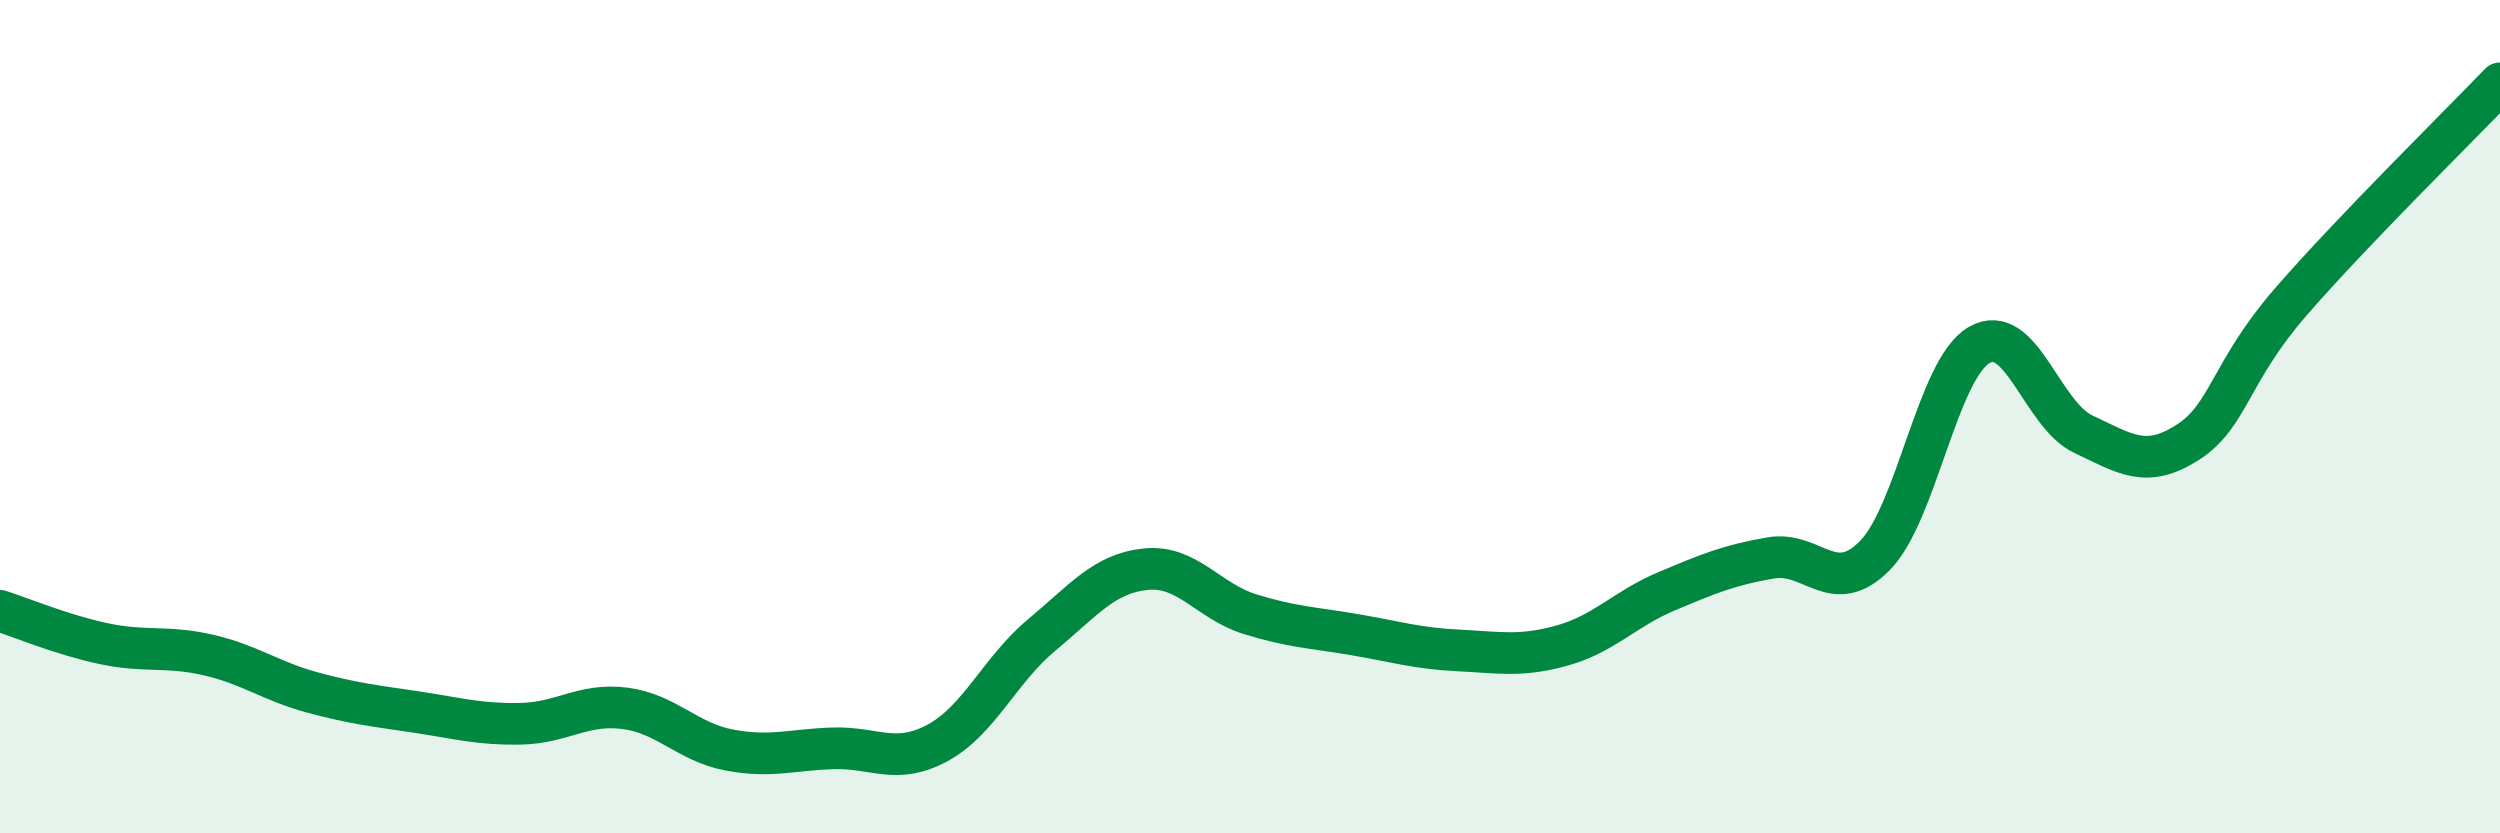
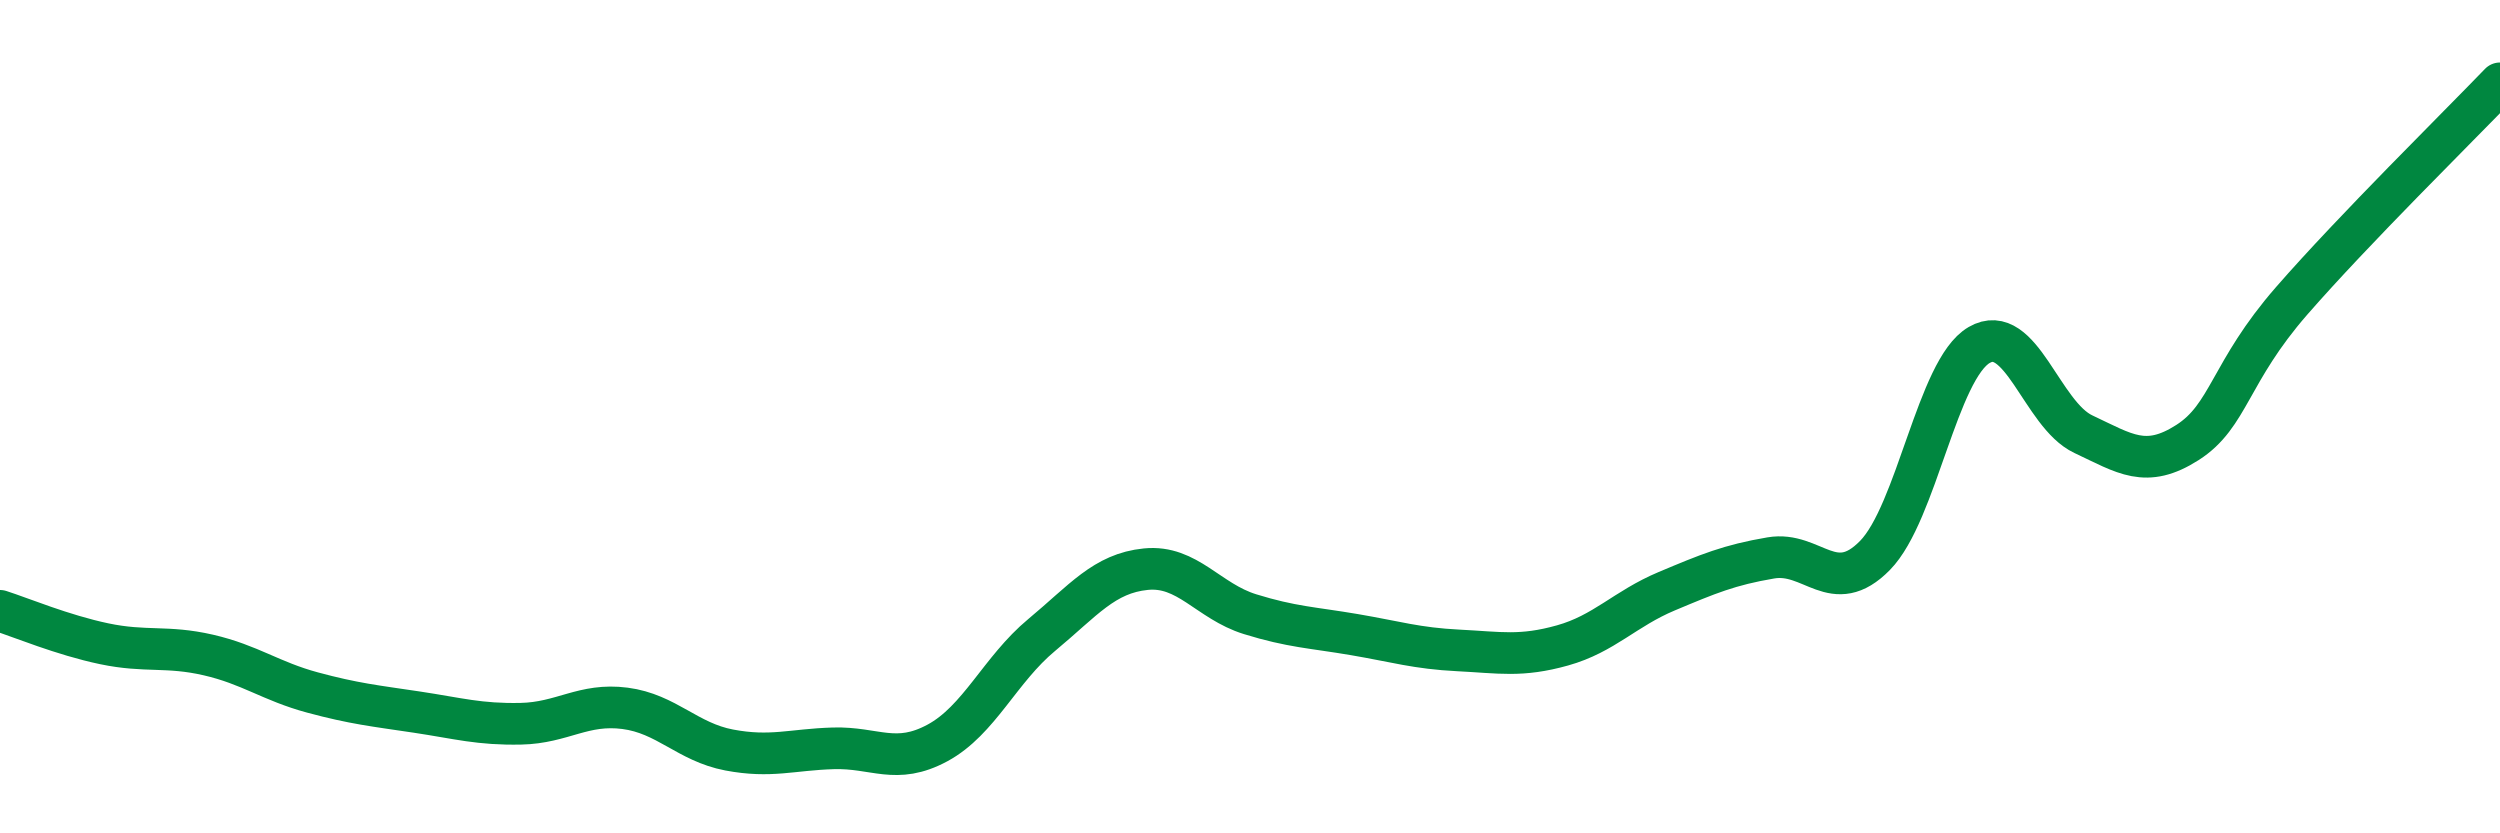
<svg xmlns="http://www.w3.org/2000/svg" width="60" height="20" viewBox="0 0 60 20">
-   <path d="M 0,14.66 C 0.5,14.82 1.5,15.24 2.5,15.45 C 3.5,15.66 4,15.49 5,15.72 C 6,15.95 6.5,16.35 7.5,16.62 C 8.5,16.89 9,16.94 10,17.09 C 11,17.24 11.5,17.39 12.5,17.37 C 13.5,17.35 14,16.87 15,17 C 16,17.13 16.5,17.81 17.5,18 C 18.5,18.19 19,17.99 20,17.96 C 21,17.93 21.5,18.37 22.5,17.83 C 23.5,17.29 24,16.07 25,15.24 C 26,14.41 26.5,13.76 27.5,13.66 C 28.5,13.56 29,14.43 30,14.74 C 31,15.05 31.5,15.06 32.5,15.23 C 33.5,15.4 34,15.56 35,15.61 C 36,15.66 36.5,15.77 37.5,15.49 C 38.5,15.21 39,14.61 40,14.19 C 41,13.77 41.5,13.56 42.5,13.39 C 43.5,13.22 44,14.35 45,13.33 C 46,12.31 46.5,8.86 47.5,8.28 C 48.5,7.7 49,9.95 50,10.42 C 51,10.89 51.5,11.26 52.5,10.62 C 53.5,9.98 53.5,8.94 55,7.22 C 56.5,5.5 59,3.04 60,2L60 20L0 20Z" fill="#008740" opacity="0.1" stroke-linecap="round" stroke-linejoin="round" />
  <path d="M 0,14.66 C 0.5,14.82 1.5,15.24 2.5,15.45 C 3.5,15.66 4,15.49 5,15.72 C 6,15.95 6.5,16.35 7.5,16.62 C 8.5,16.89 9,16.94 10,17.09 C 11,17.24 11.5,17.39 12.5,17.37 C 13.5,17.35 14,16.87 15,17 C 16,17.13 16.5,17.81 17.5,18 C 18.5,18.19 19,17.99 20,17.96 C 21,17.93 21.5,18.37 22.5,17.83 C 23.5,17.29 24,16.07 25,15.24 C 26,14.41 26.5,13.76 27.5,13.66 C 28.5,13.56 29,14.43 30,14.74 C 31,15.05 31.5,15.06 32.5,15.23 C 33.5,15.4 34,15.56 35,15.61 C 36,15.66 36.5,15.77 37.5,15.49 C 38.5,15.21 39,14.61 40,14.19 C 41,13.77 41.5,13.56 42.5,13.39 C 43.5,13.22 44,14.35 45,13.33 C 46,12.31 46.5,8.86 47.5,8.28 C 48.5,7.7 49,9.95 50,10.42 C 51,10.89 51.5,11.26 52.5,10.62 C 53.5,9.98 53.5,8.94 55,7.22 C 56.5,5.5 59,3.04 60,2" stroke="#008740" stroke-width="1" fill="none" stroke-linecap="round" stroke-linejoin="round" />
</svg>